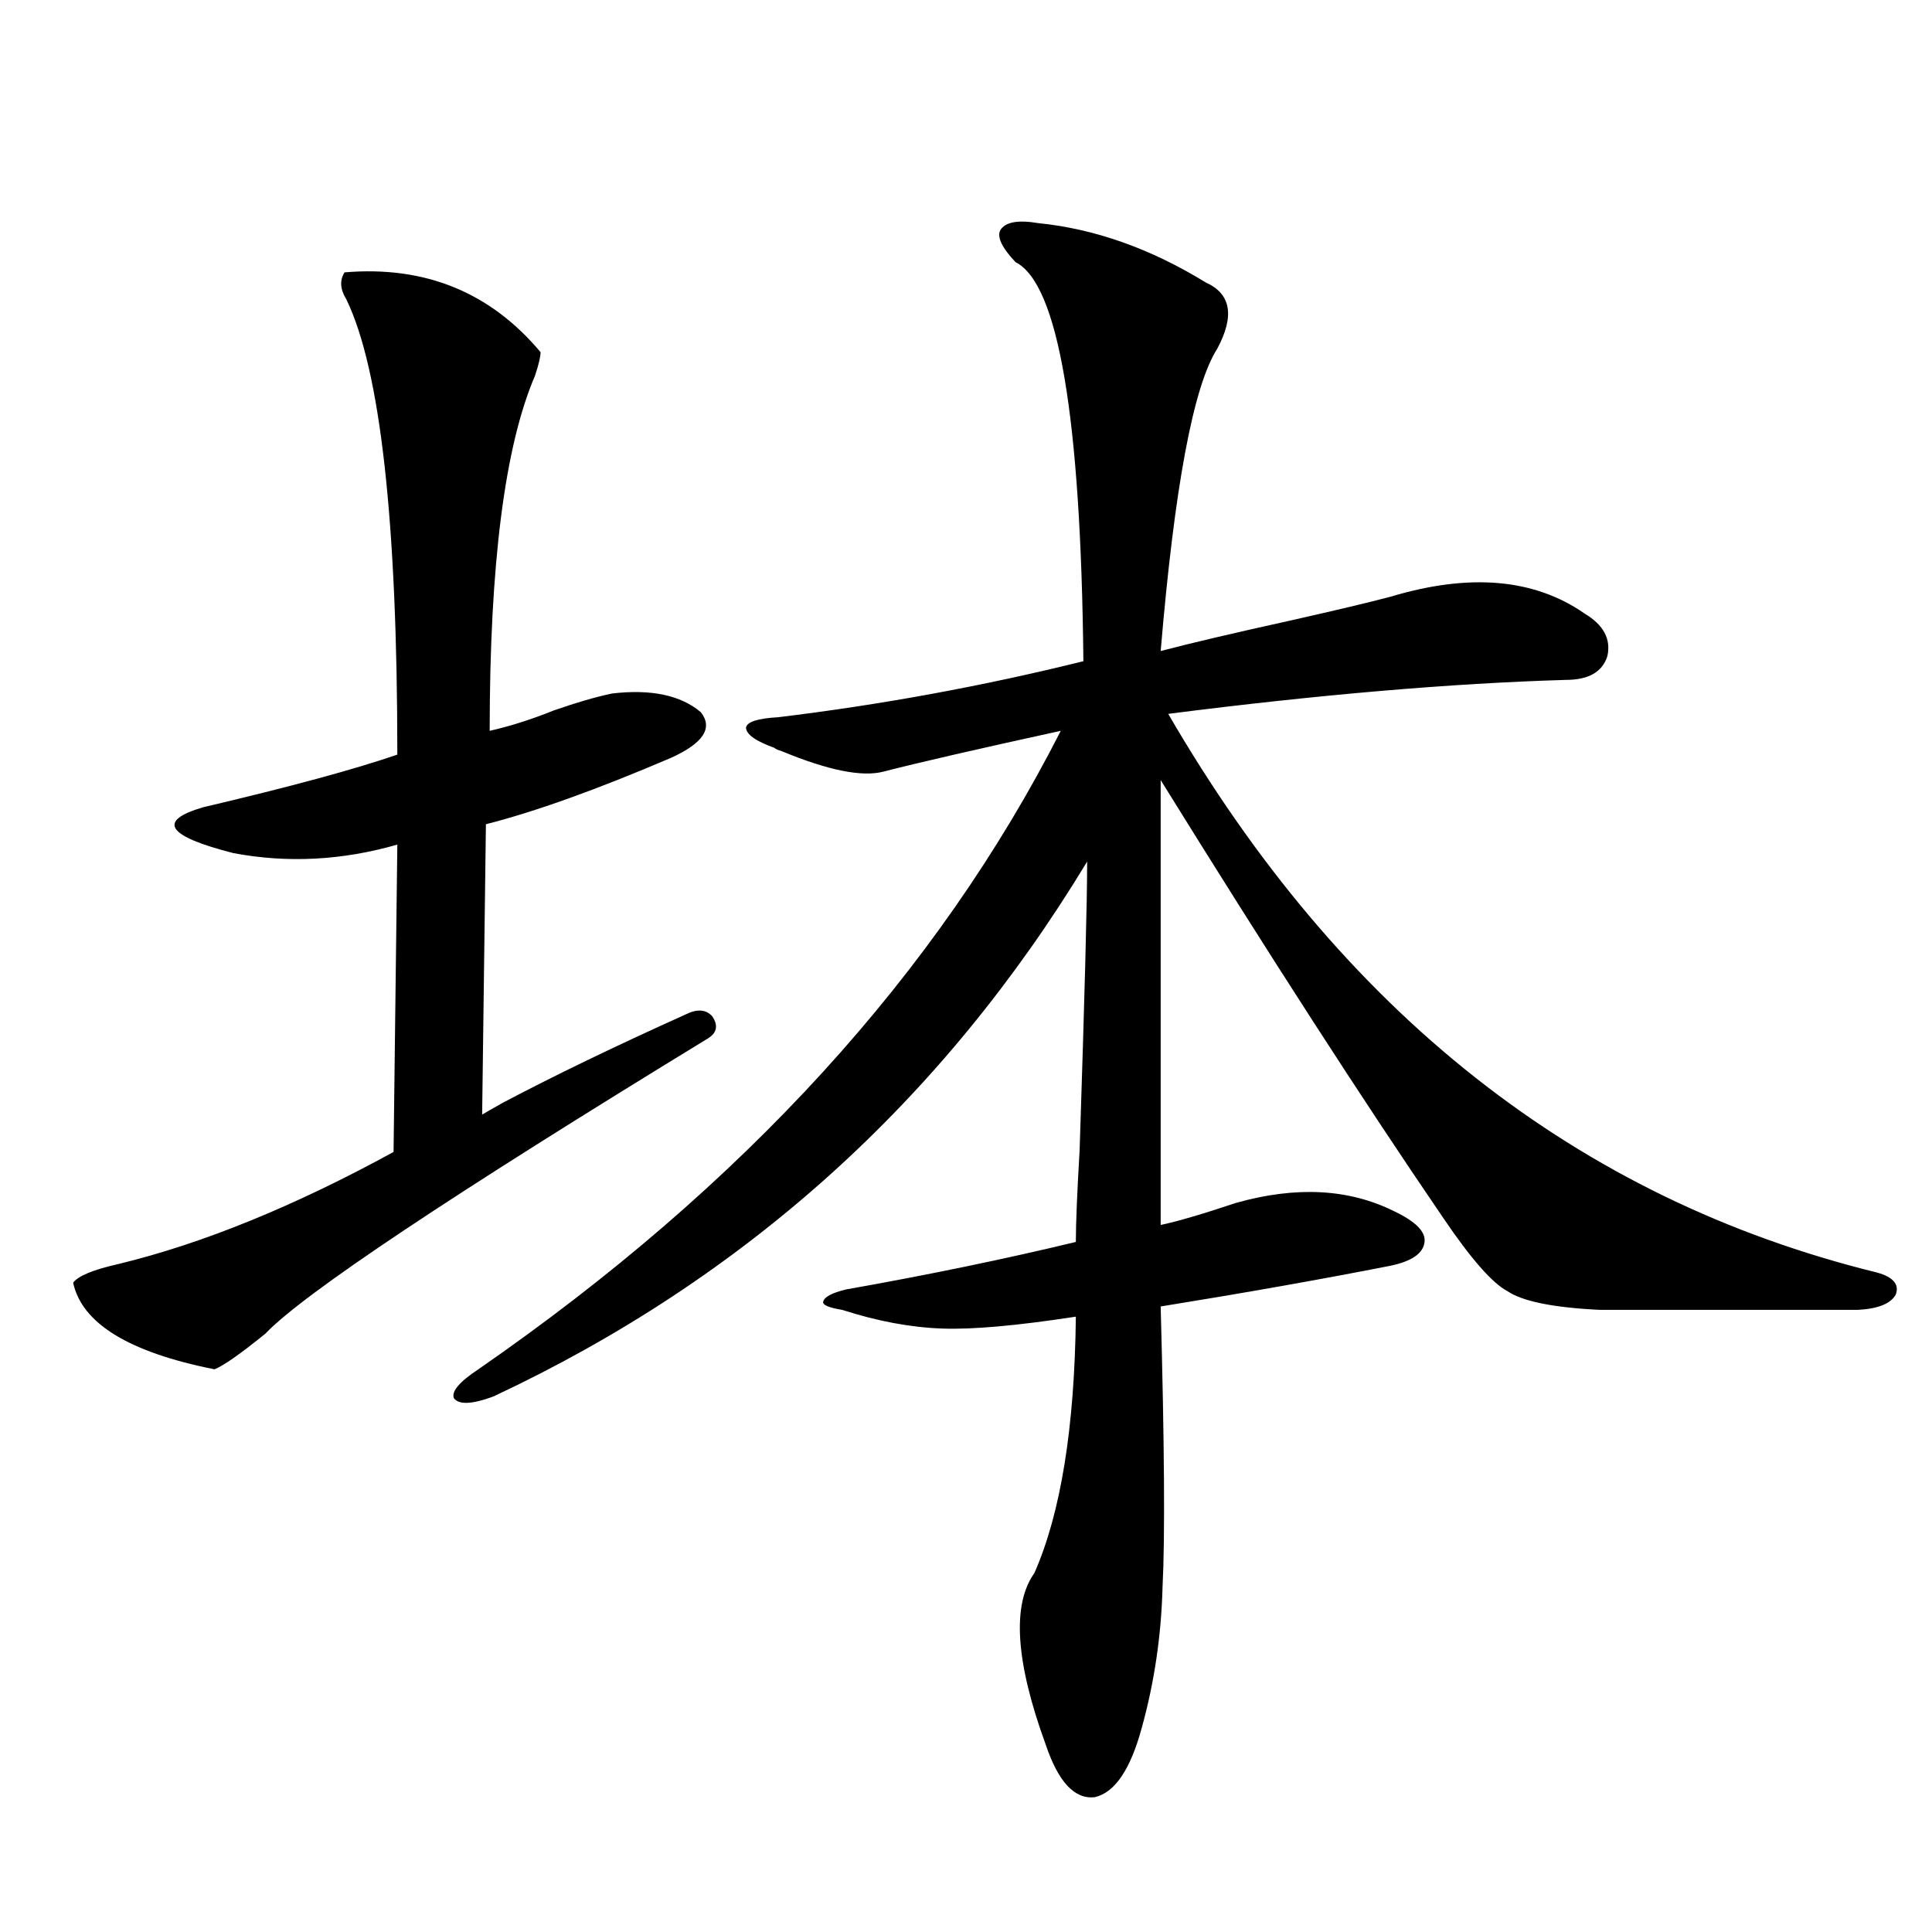
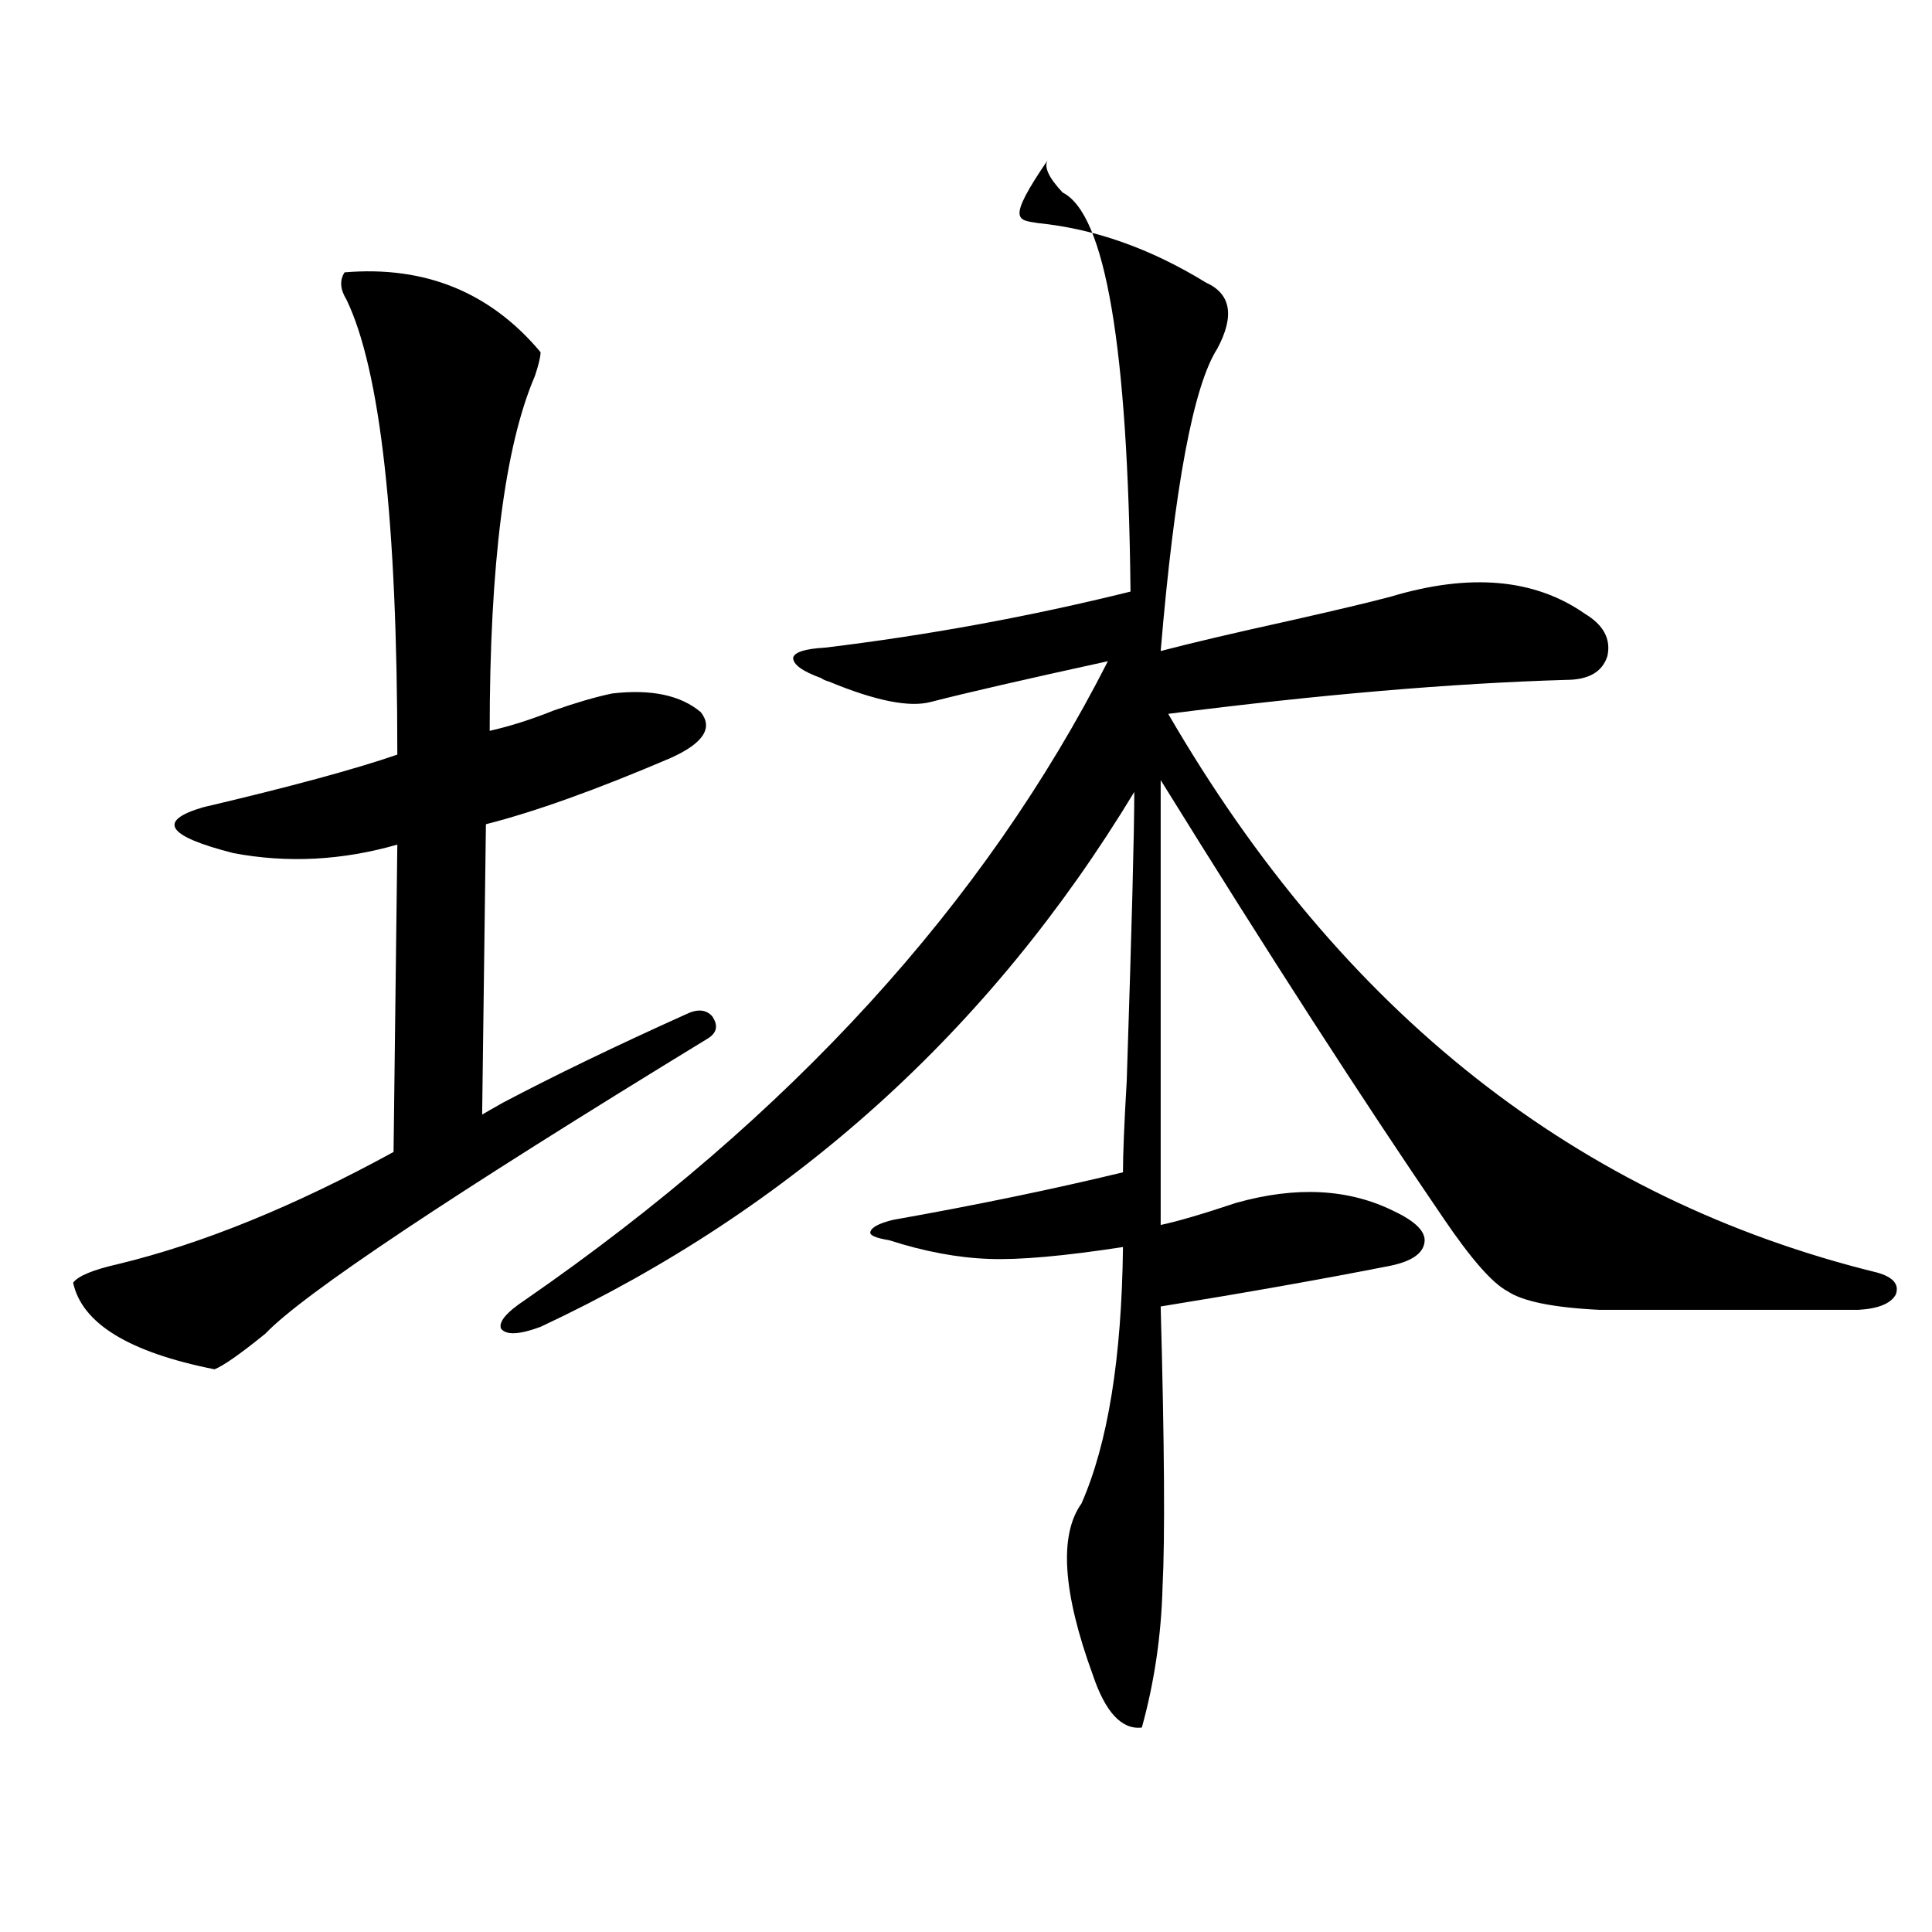
<svg xmlns="http://www.w3.org/2000/svg" version="1.1" id="图层_1" x="0px" y="0px" width="1000px" height="1000px" viewBox="0 0 1000 1000" enable-background="new 0 0 1000 1000" xml:space="preserve">
-   <path d="M178.337,140.973c41.615-3.516,75.44,10.258,101.461,41.309c0,2.348-0.976,6.454-2.927,12.305  c-15.609,36.337-23.414,97.559-23.414,183.691c10.396-2.335,21.463-5.851,33.17-10.547c11.707-4.093,21.783-7.031,30.243-8.789  c20.152-2.335,35.441,0.879,45.853,9.668c6.494,8.212,1.296,16.122-15.609,23.73c-38.383,16.411-70.242,27.837-95.607,34.277  l-1.951,150.293c1.951-1.167,5.519-3.214,10.731-6.152c26.661-14.063,58.2-29.292,94.632-45.703  c5.854-2.925,10.396-2.637,13.658,0.879c3.247,4.696,2.592,8.501-1.951,11.426c-133.335,81.45-209.751,132.427-229.263,152.93  c-13.018,10.547-21.798,16.699-26.341,18.457c-44.236-8.789-68.626-23.73-73.169-44.824c2.592-3.516,10.396-6.729,23.414-9.668  c43.566-10.547,91.05-29.883,142.436-58.008l1.951-159.082c-28.627,8.212-56.919,9.668-84.876,4.395  c-34.48-8.789-39.679-16.699-15.609-23.73c44.877-10.547,78.367-19.624,100.485-27.246c0-120.698-8.78-199.21-26.341-235.547  C176.051,149.762,175.73,145.078,178.337,140.973z M537.353,115.484c29.268,2.938,58.2,13.184,86.827,30.762  c13.003,5.863,14.954,17.289,5.854,34.277c-12.362,19.336-22.118,71.493-29.268,156.445c15.609-4.093,38.048-9.366,67.315-15.82  c23.414-5.273,40.64-9.366,51.706-12.305c40.975-12.305,74.465-9.366,100.485,8.789c9.756,5.864,13.658,13.184,11.707,21.973  c-2.606,8.212-9.756,12.305-21.463,12.305c-59.19,1.758-127.802,7.622-205.849,17.578c89.754,154.688,212.022,251.079,366.82,289.16  c8.445,2.349,11.707,6.152,9.756,11.426c-2.606,4.696-9.115,7.333-19.512,7.91H828.077c-24.069-1.167-39.999-4.395-47.804-9.668  c-7.805-4.093-18.871-16.699-33.17-37.793c-41.63-60.933-90.409-136.519-146.338-226.758v230.273  c8.445-1.758,21.463-5.562,39.023-11.426c31.219-8.789,58.535-7.319,81.949,4.395c11.052,5.273,16.25,10.547,15.609,15.82  c-0.655,5.864-6.509,9.97-17.561,12.305c-35.776,7.031-75.455,14.063-119.021,21.094c1.951,71.493,2.271,119.833,0.976,145.02  c-0.655,25.187-4.237,49.507-10.731,72.949c-5.854,21.671-13.993,33.687-24.39,36.035c-10.411,1.167-18.871-7.91-25.365-27.246  c-15.609-42.778-17.561-72.372-5.854-88.77c13.658-31.05,20.808-75.284,21.463-132.715c-30.578,4.696-53.657,6.743-69.267,6.152  c-16.265-0.577-33.505-3.804-51.706-9.668c-7.164-1.167-10.411-2.637-9.756-4.395c0.641-2.335,4.543-4.395,11.707-6.152  c42.926-7.608,82.59-15.82,119.021-24.609c0-9.366,0.641-25.187,1.951-47.461c2.592-79.102,3.902-128.897,3.902-149.414  c-74.8,123.638-177.236,215.923-307.31,276.855c-11.066,4.106-17.896,4.395-20.487,0.879c-1.311-3.516,2.927-8.487,12.683-14.941  c137.223-94.922,237.708-205.073,301.456-330.469c-42.926,9.38-73.504,16.411-91.705,21.094  c-11.066,2.938-28.627-0.577-52.682-10.547c-1.951-0.577-3.262-1.167-3.902-1.758c-9.756-3.516-14.634-7.031-14.634-10.547  c0.641-2.925,6.174-4.683,16.585-5.273c53.322-6.44,106.004-16.108,158.045-29.004c-1.311-126.563-13.018-195.406-35.121-206.543  c-7.164-7.608-9.756-13.184-7.805-16.699C520.433,114.907,526.941,113.727,537.353,115.484z" />
+   <path d="M178.337,140.973c41.615-3.516,75.44,10.258,101.461,41.309c0,2.348-0.976,6.454-2.927,12.305  c-15.609,36.337-23.414,97.559-23.414,183.691c10.396-2.335,21.463-5.851,33.17-10.547c11.707-4.093,21.783-7.031,30.243-8.789  c20.152-2.335,35.441,0.879,45.853,9.668c6.494,8.212,1.296,16.122-15.609,23.73c-38.383,16.411-70.242,27.837-95.607,34.277  l-1.951,150.293c1.951-1.167,5.519-3.214,10.731-6.152c26.661-14.063,58.2-29.292,94.632-45.703  c5.854-2.925,10.396-2.637,13.658,0.879c3.247,4.696,2.592,8.501-1.951,11.426c-133.335,81.45-209.751,132.427-229.263,152.93  c-13.018,10.547-21.798,16.699-26.341,18.457c-44.236-8.789-68.626-23.73-73.169-44.824c2.592-3.516,10.396-6.729,23.414-9.668  c43.566-10.547,91.05-29.883,142.436-58.008l1.951-159.082c-28.627,8.212-56.919,9.668-84.876,4.395  c-34.48-8.789-39.679-16.699-15.609-23.73c44.877-10.547,78.367-19.624,100.485-27.246c0-120.698-8.78-199.21-26.341-235.547  C176.051,149.762,175.73,145.078,178.337,140.973z M537.353,115.484c29.268,2.938,58.2,13.184,86.827,30.762  c13.003,5.863,14.954,17.289,5.854,34.277c-12.362,19.336-22.118,71.493-29.268,156.445c15.609-4.093,38.048-9.366,67.315-15.82  c23.414-5.273,40.64-9.366,51.706-12.305c40.975-12.305,74.465-9.366,100.485,8.789c9.756,5.864,13.658,13.184,11.707,21.973  c-2.606,8.212-9.756,12.305-21.463,12.305c-59.19,1.758-127.802,7.622-205.849,17.578c89.754,154.688,212.022,251.079,366.82,289.16  c8.445,2.349,11.707,6.152,9.756,11.426c-2.606,4.696-9.115,7.333-19.512,7.91H828.077c-24.069-1.167-39.999-4.395-47.804-9.668  c-7.805-4.093-18.871-16.699-33.17-37.793c-41.63-60.933-90.409-136.519-146.338-226.758v230.273  c8.445-1.758,21.463-5.562,39.023-11.426c31.219-8.789,58.535-7.319,81.949,4.395c11.052,5.273,16.25,10.547,15.609,15.82  c-0.655,5.864-6.509,9.97-17.561,12.305c-35.776,7.031-75.455,14.063-119.021,21.094c1.951,71.493,2.271,119.833,0.976,145.02  c-0.655,25.187-4.237,49.507-10.731,72.949c-10.411,1.167-18.871-7.91-25.365-27.246  c-15.609-42.778-17.561-72.372-5.854-88.77c13.658-31.05,20.808-75.284,21.463-132.715c-30.578,4.696-53.657,6.743-69.267,6.152  c-16.265-0.577-33.505-3.804-51.706-9.668c-7.164-1.167-10.411-2.637-9.756-4.395c0.641-2.335,4.543-4.395,11.707-6.152  c42.926-7.608,82.59-15.82,119.021-24.609c0-9.366,0.641-25.187,1.951-47.461c2.592-79.102,3.902-128.897,3.902-149.414  c-74.8,123.638-177.236,215.923-307.31,276.855c-11.066,4.106-17.896,4.395-20.487,0.879c-1.311-3.516,2.927-8.487,12.683-14.941  c137.223-94.922,237.708-205.073,301.456-330.469c-42.926,9.38-73.504,16.411-91.705,21.094  c-11.066,2.938-28.627-0.577-52.682-10.547c-1.951-0.577-3.262-1.167-3.902-1.758c-9.756-3.516-14.634-7.031-14.634-10.547  c0.641-2.925,6.174-4.683,16.585-5.273c53.322-6.44,106.004-16.108,158.045-29.004c-1.311-126.563-13.018-195.406-35.121-206.543  c-7.164-7.608-9.756-13.184-7.805-16.699C520.433,114.907,526.941,113.727,537.353,115.484z" />
</svg>